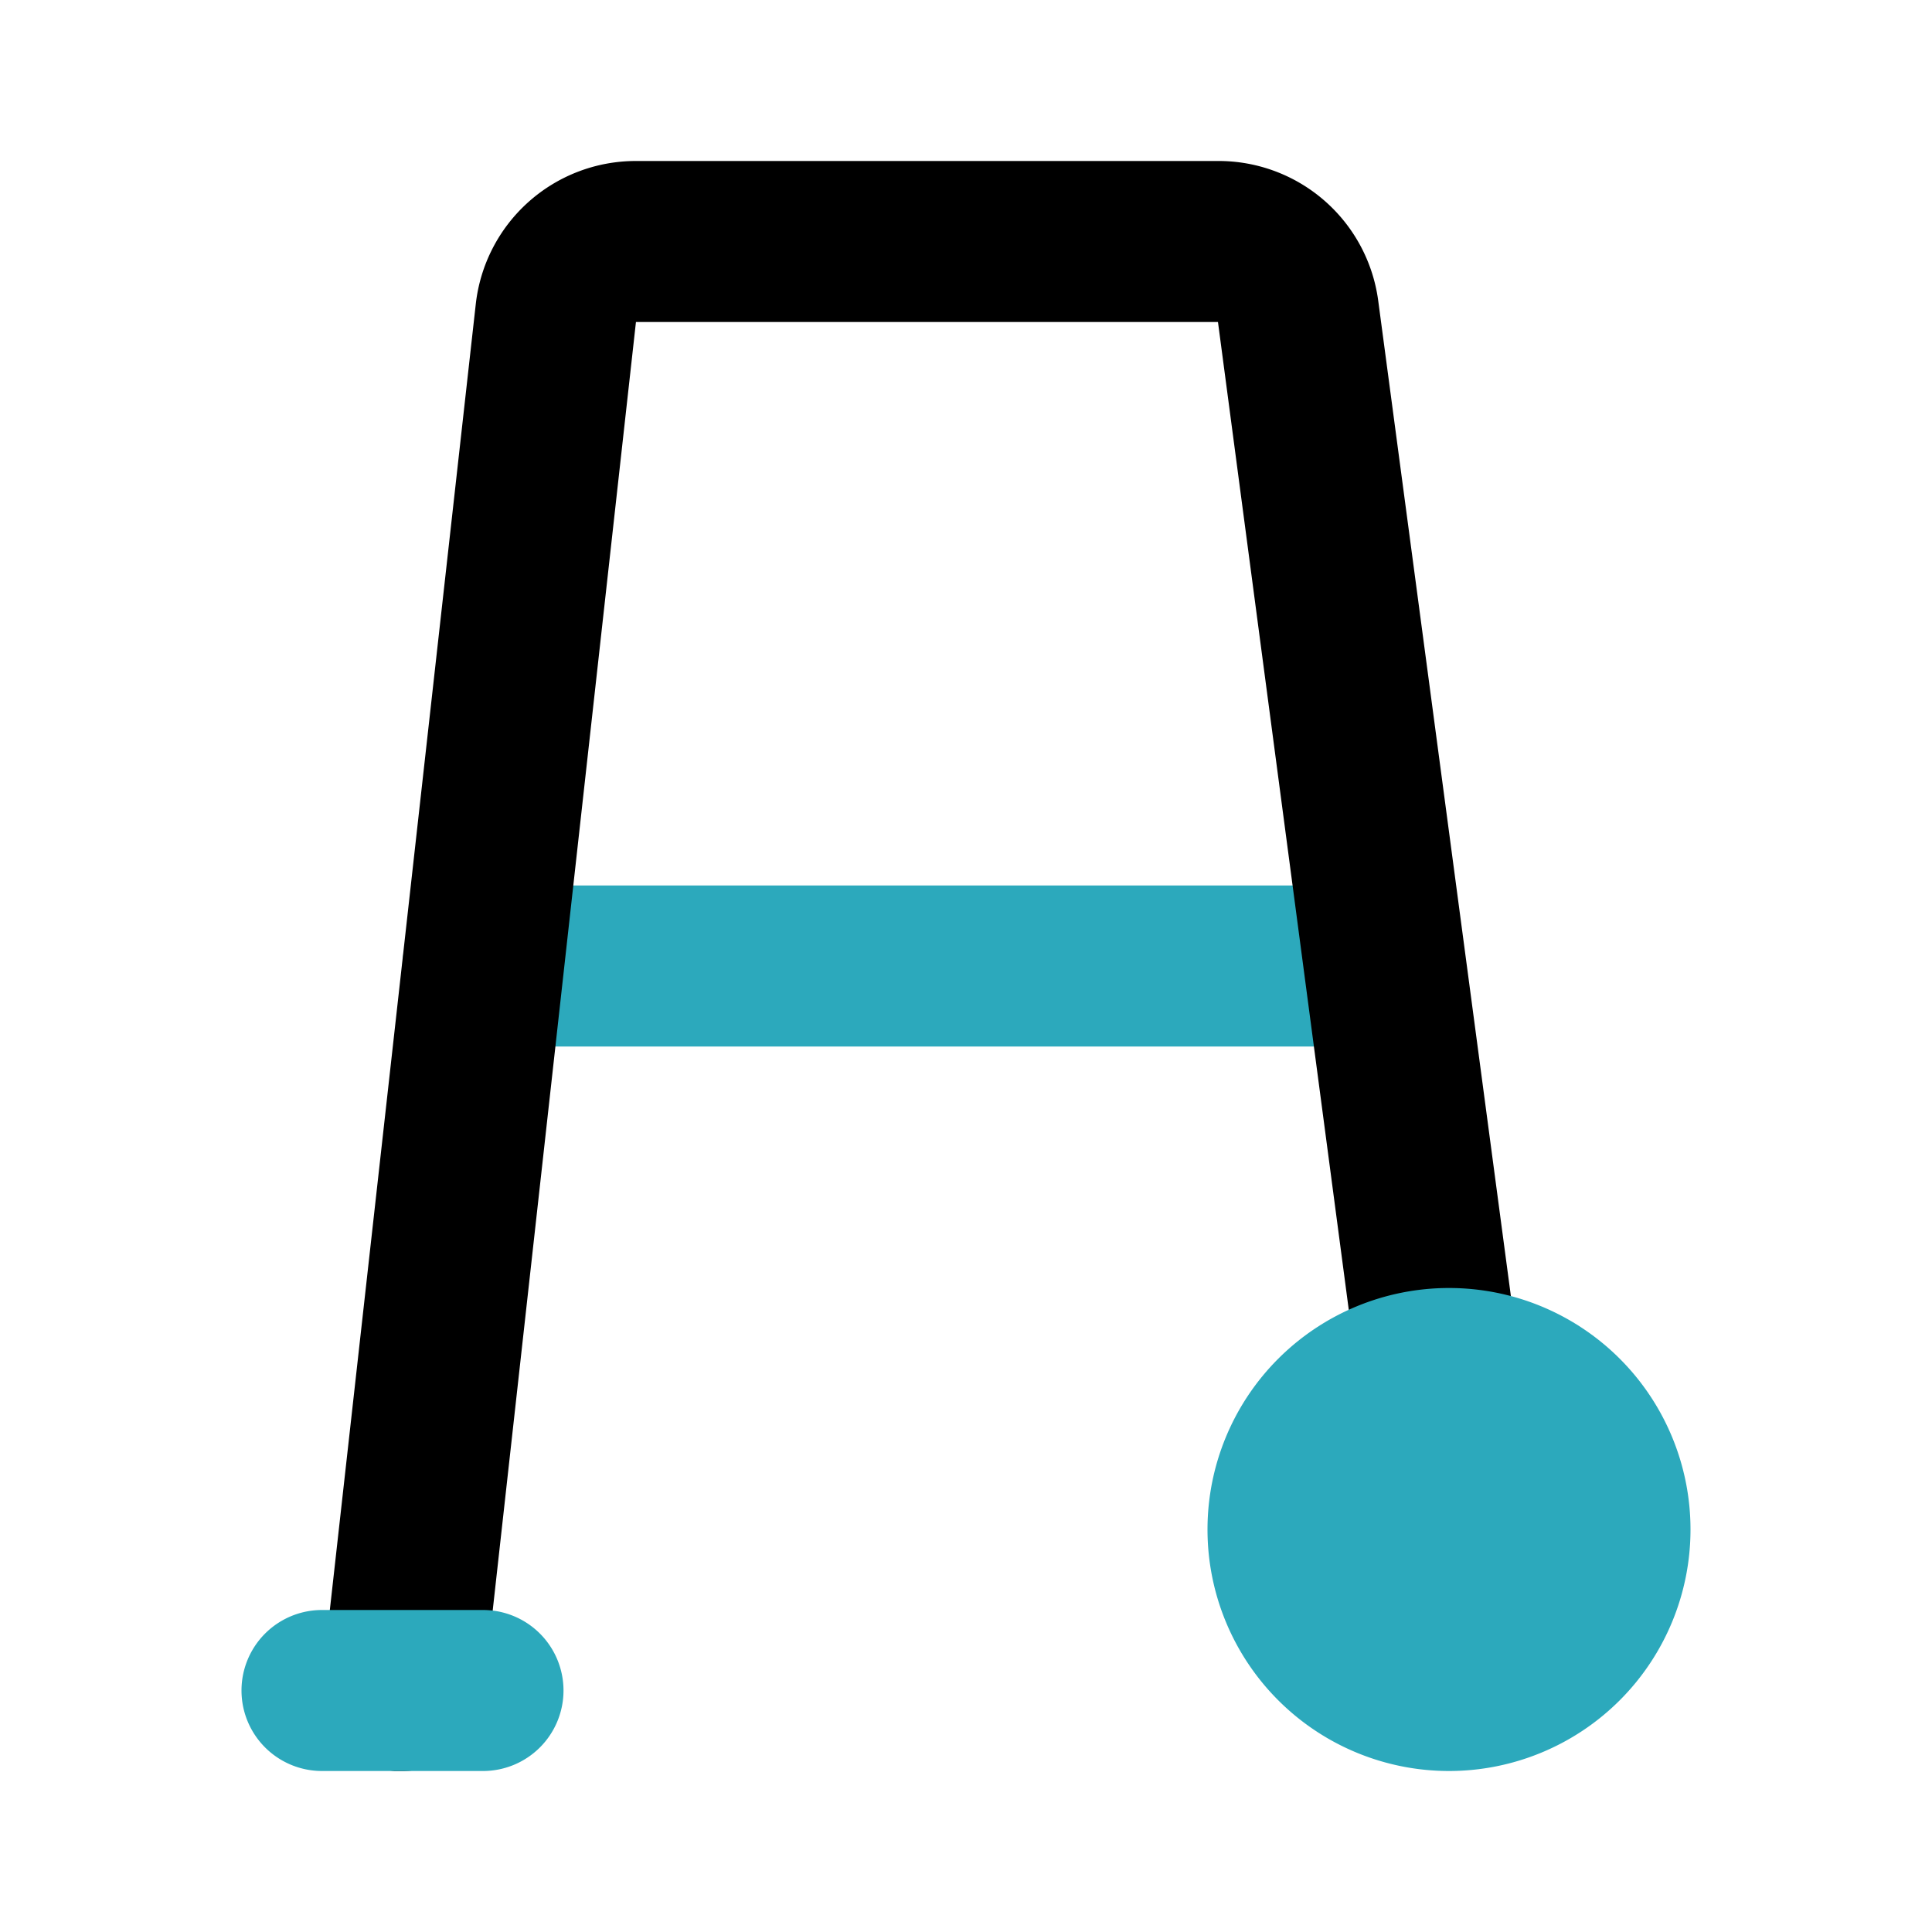
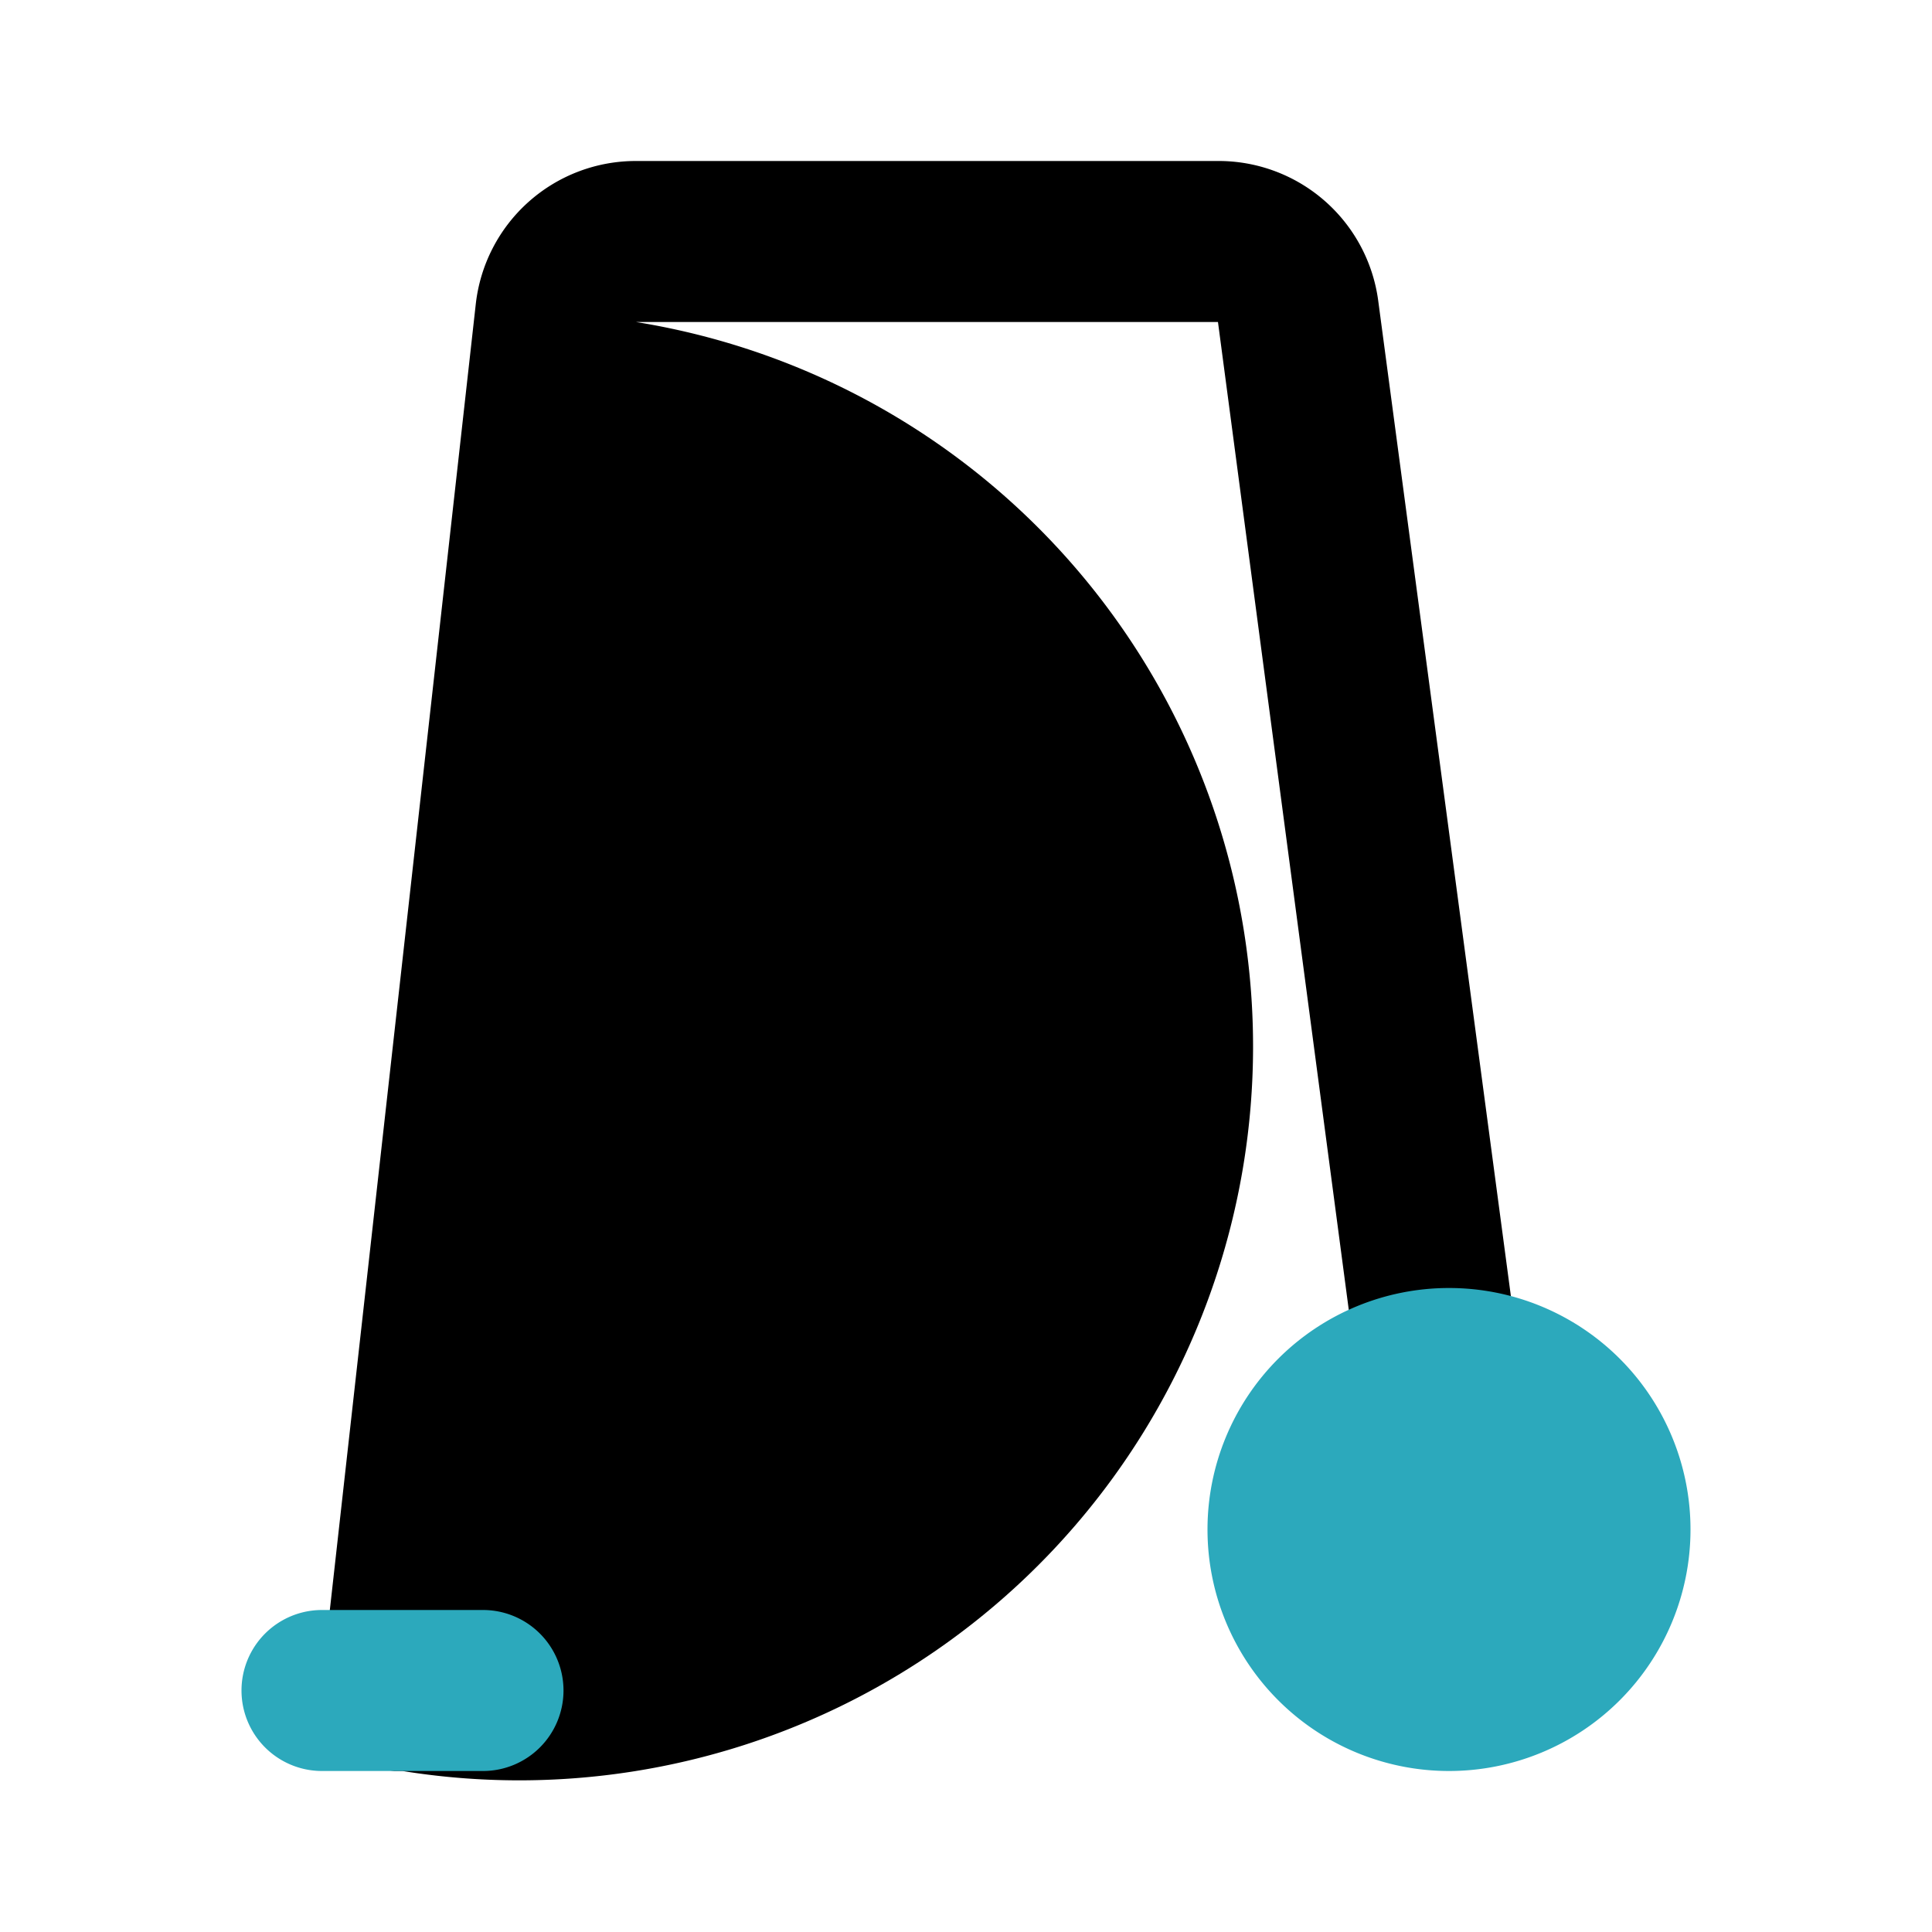
<svg xmlns="http://www.w3.org/2000/svg" fill="#000000" width="800px" height="800px" viewBox="0 0 24 24" id="walker" data-name="Flat Color" class="icon flat-color">
-   <path id="secondary" d="M17,13H6a1,1,0,0,1,0-2H17a1,1,0,0,1,0,2Z" style="fill: rgb(44, 169, 188);" />
-   <path id="primary" d="M5,22H4.9A1,1,0,0,1,4,20.87L5.91,3.78A2,2,0,0,1,7.9,2h7.22a2,2,0,0,1,2,1.73l1.75,13.13A1,1,0,0,1,18,18a1,1,0,0,1-1.13-.86L15.13,4H7.9L6,21.09A1,1,0,0,1,5,22Z" style="fill: rgb(0, 0, 0);" />
+   <path id="primary" d="M5,22H4.9A1,1,0,0,1,4,20.87L5.91,3.78A2,2,0,0,1,7.9,2h7.22a2,2,0,0,1,2,1.73l1.75,13.13A1,1,0,0,1,18,18a1,1,0,0,1-1.13-.86L15.13,4H7.9A1,1,0,0,1,5,22Z" style="fill: rgb(0, 0, 0);" />
  <path id="secondary-2" data-name="secondary" d="M7,21a1,1,0,0,1-1,1H4a1,1,0,0,1,0-2H6A1,1,0,0,1,7,21Zm11-5a3,3,0,1,0,3,3A3,3,0,0,0,18,16Z" style="fill: rgb(44, 169, 188);" />
</svg>